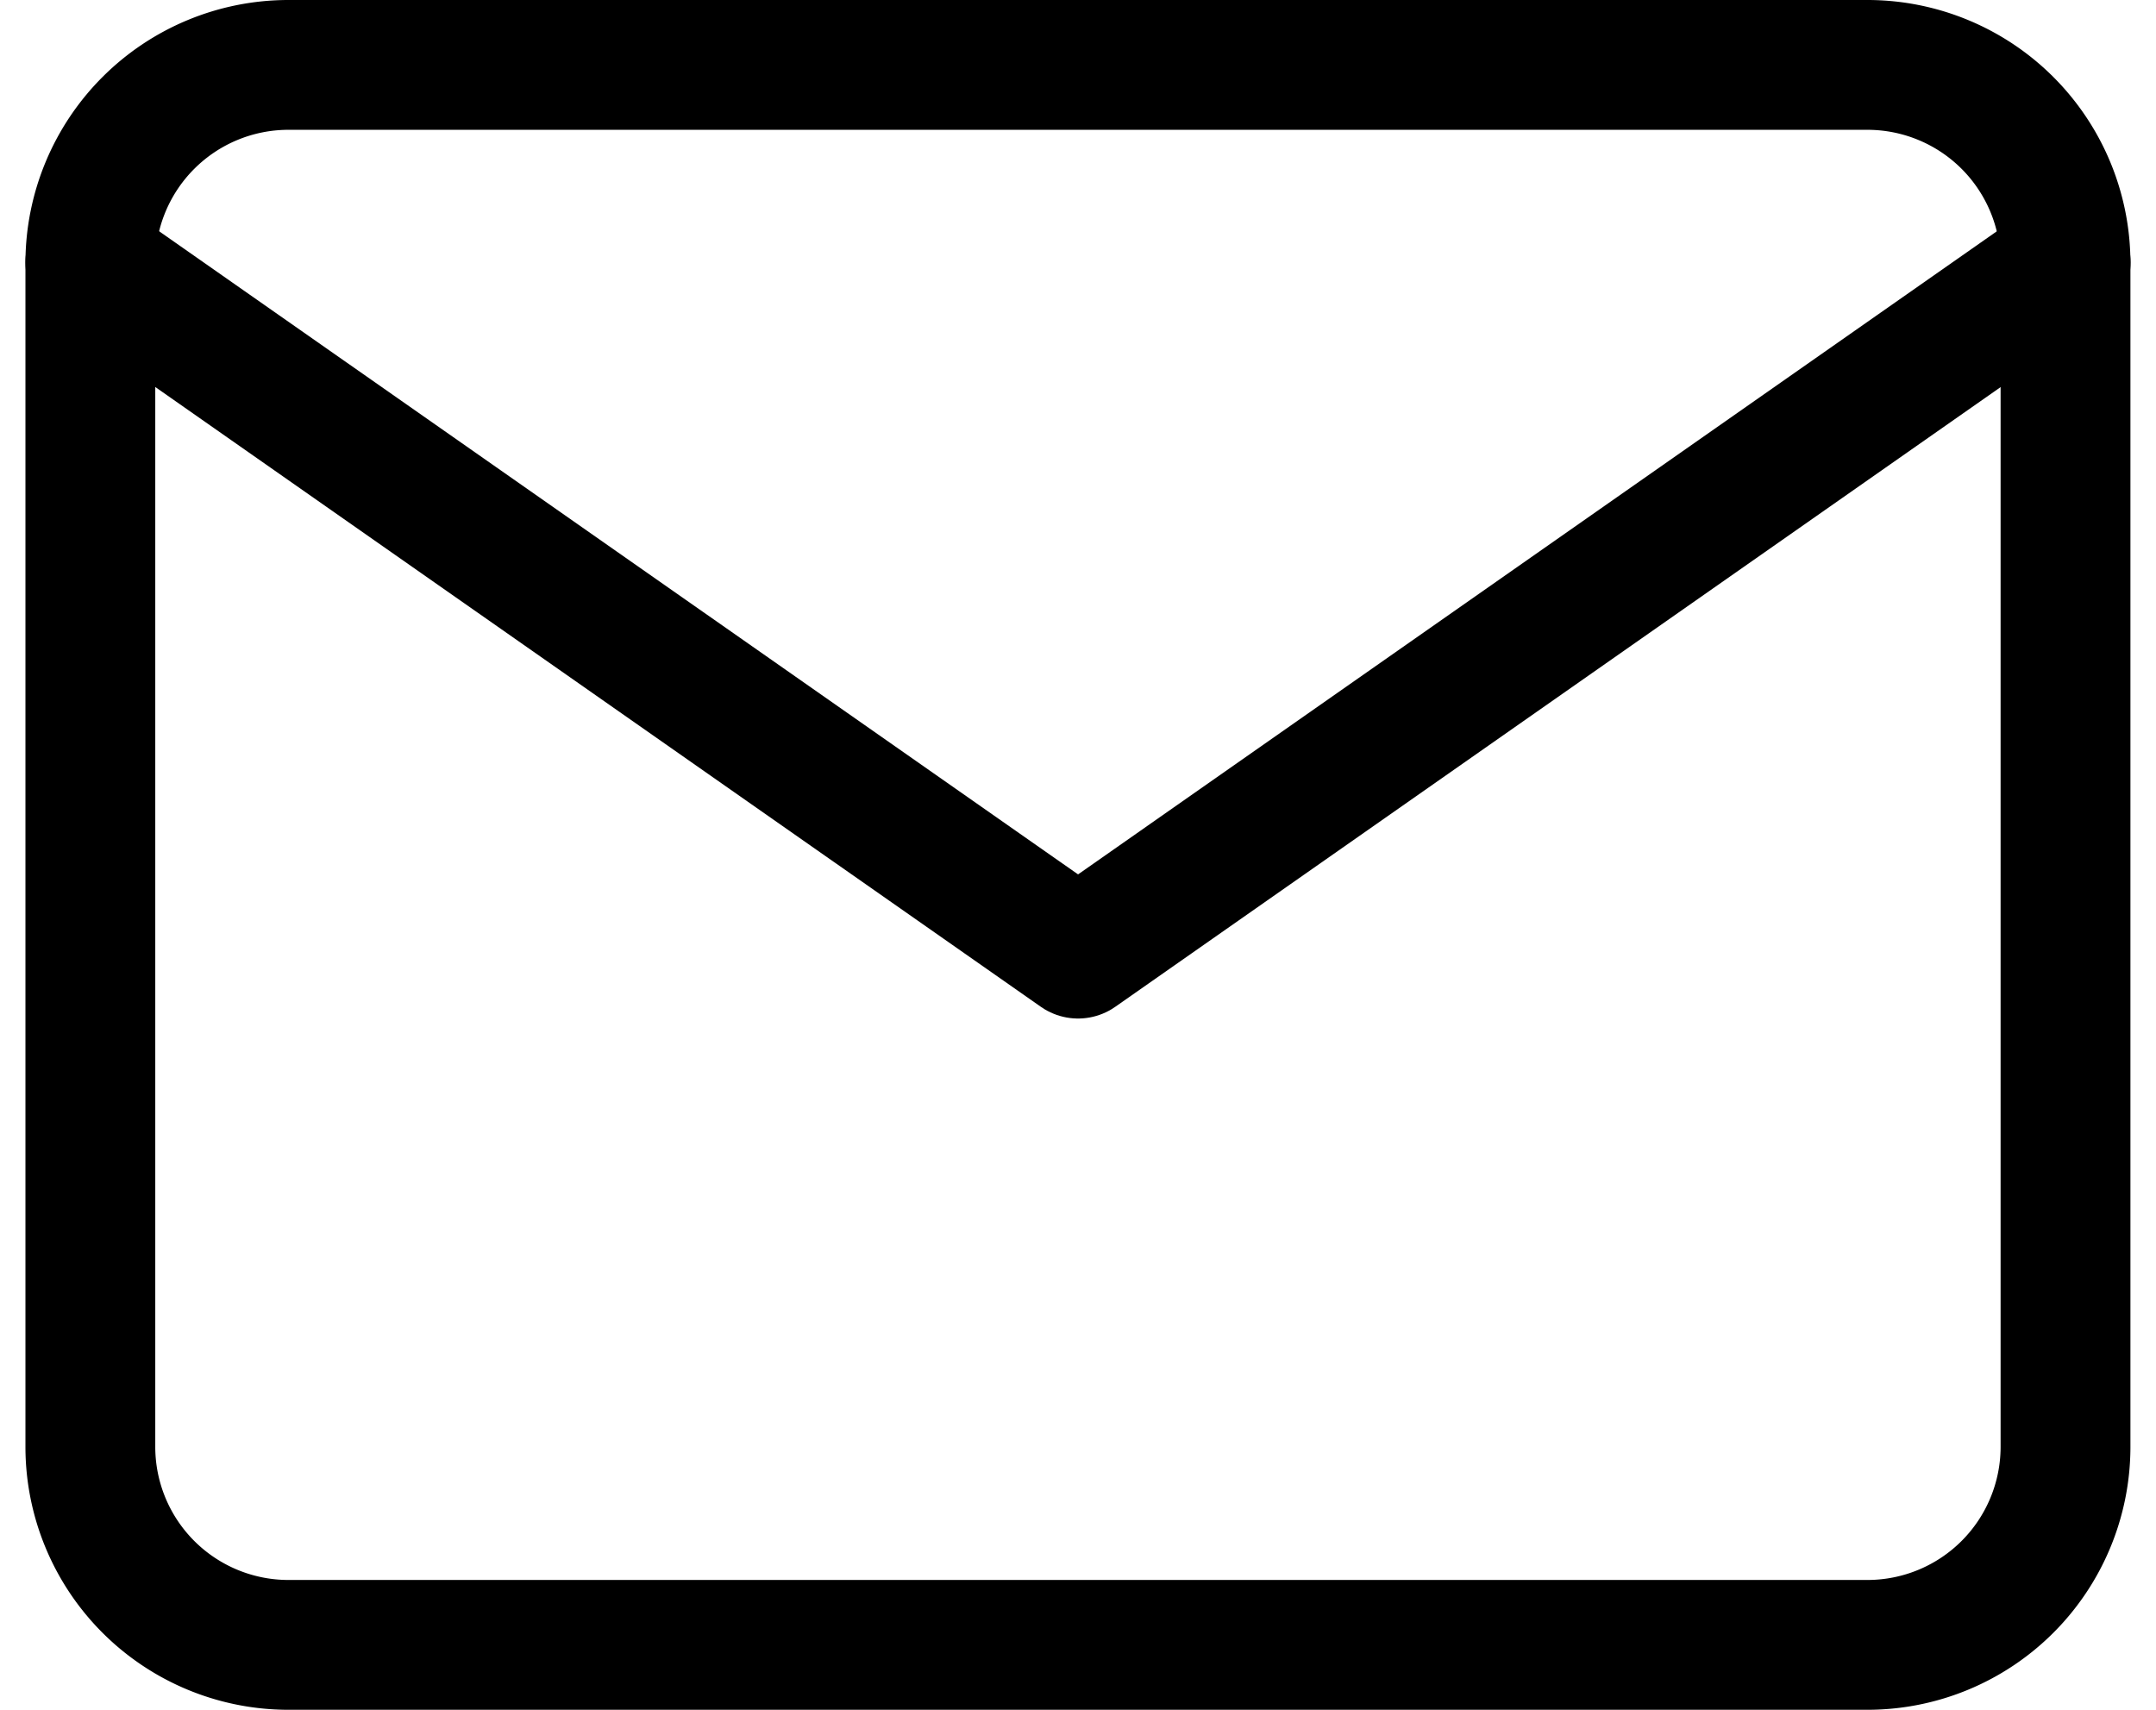
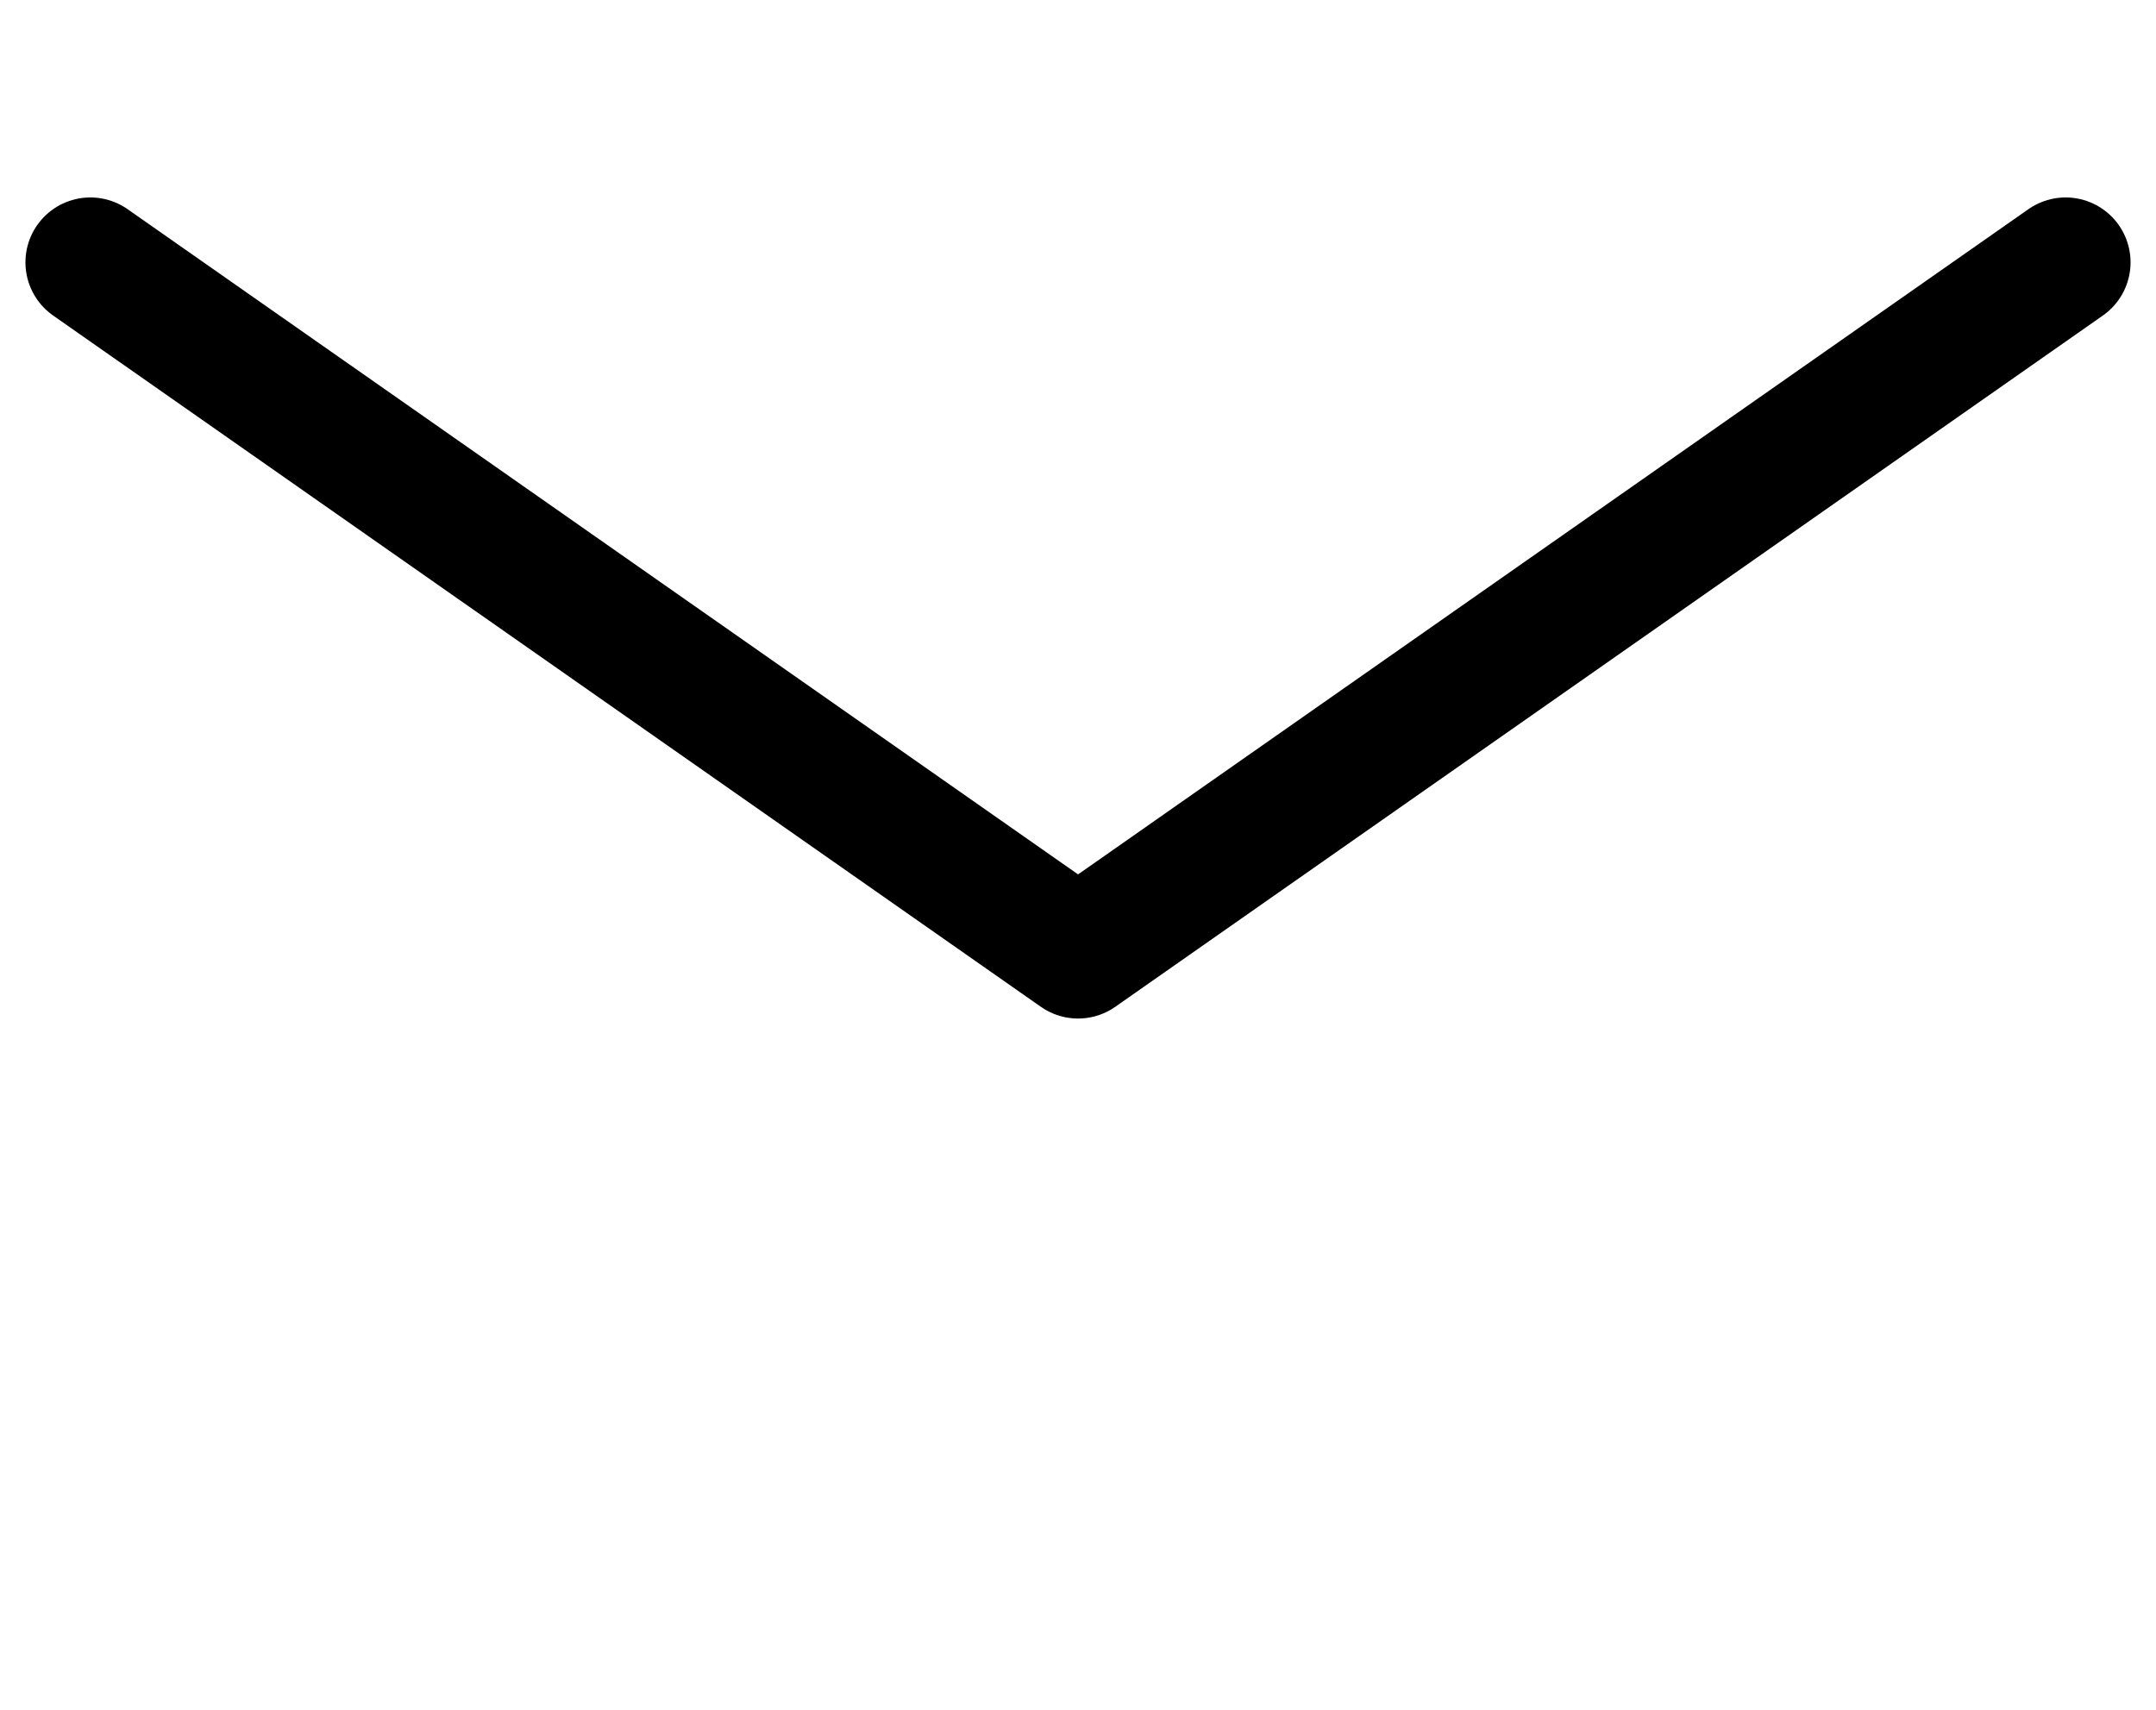
<svg xmlns="http://www.w3.org/2000/svg" width="16.607" height="13.172" viewBox="0 0 16.607 13.172">
  <g id="Icon_feather-mail" data-name="Icon feather-mail" transform="translate(-2.304 -5.5)">
-     <path id="Tracé_169" data-name="Tracé 169" d="M4.521,6H16.693a1.526,1.526,0,0,1,1.521,1.521V16.65a1.526,1.526,0,0,1-1.521,1.521H4.521A1.526,1.526,0,0,1,3,16.65V7.521A1.526,1.526,0,0,1,4.521,6Z" transform="translate(0 0)" fill="none" stroke="#000" stroke-linecap="round" stroke-linejoin="round" stroke-width="1" />
    <path id="Tracé_170" data-name="Tracé 170" d="M18.215,9l-7.607,5.325L3,9" transform="translate(0 -1.479)" fill="none" stroke="#000" stroke-linecap="round" stroke-linejoin="round" stroke-width="1" />
  </g>
</svg>